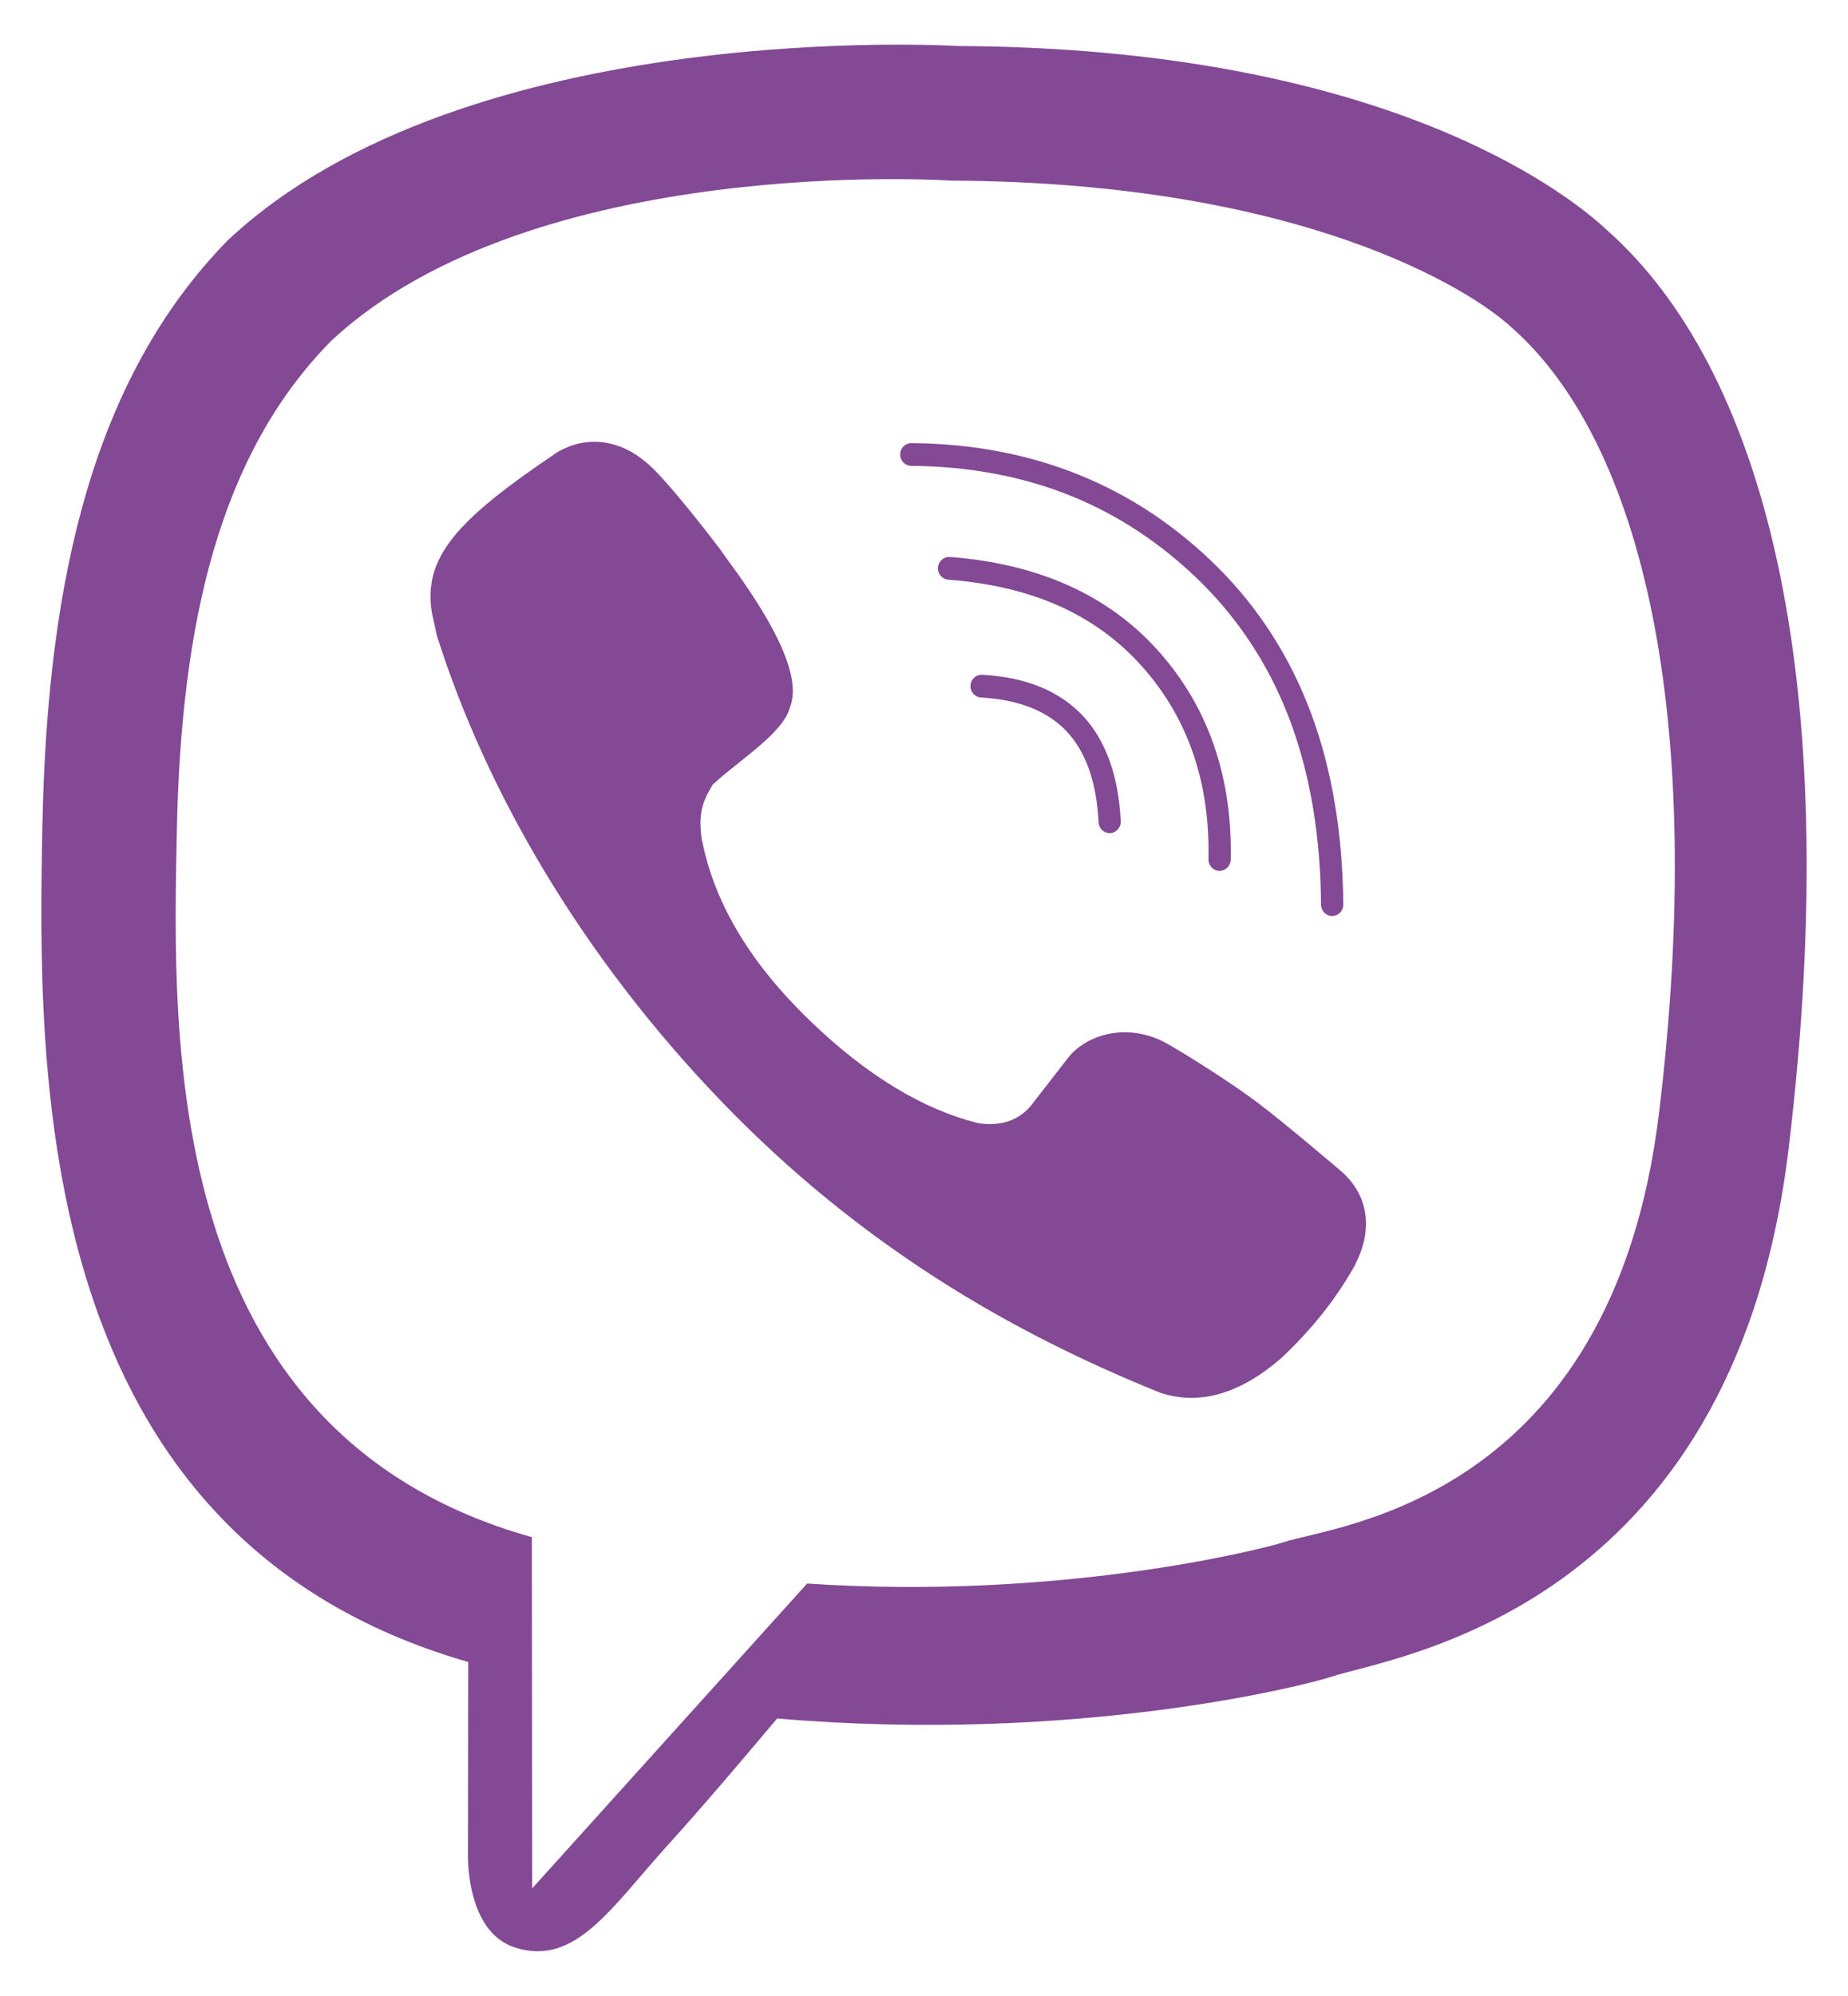
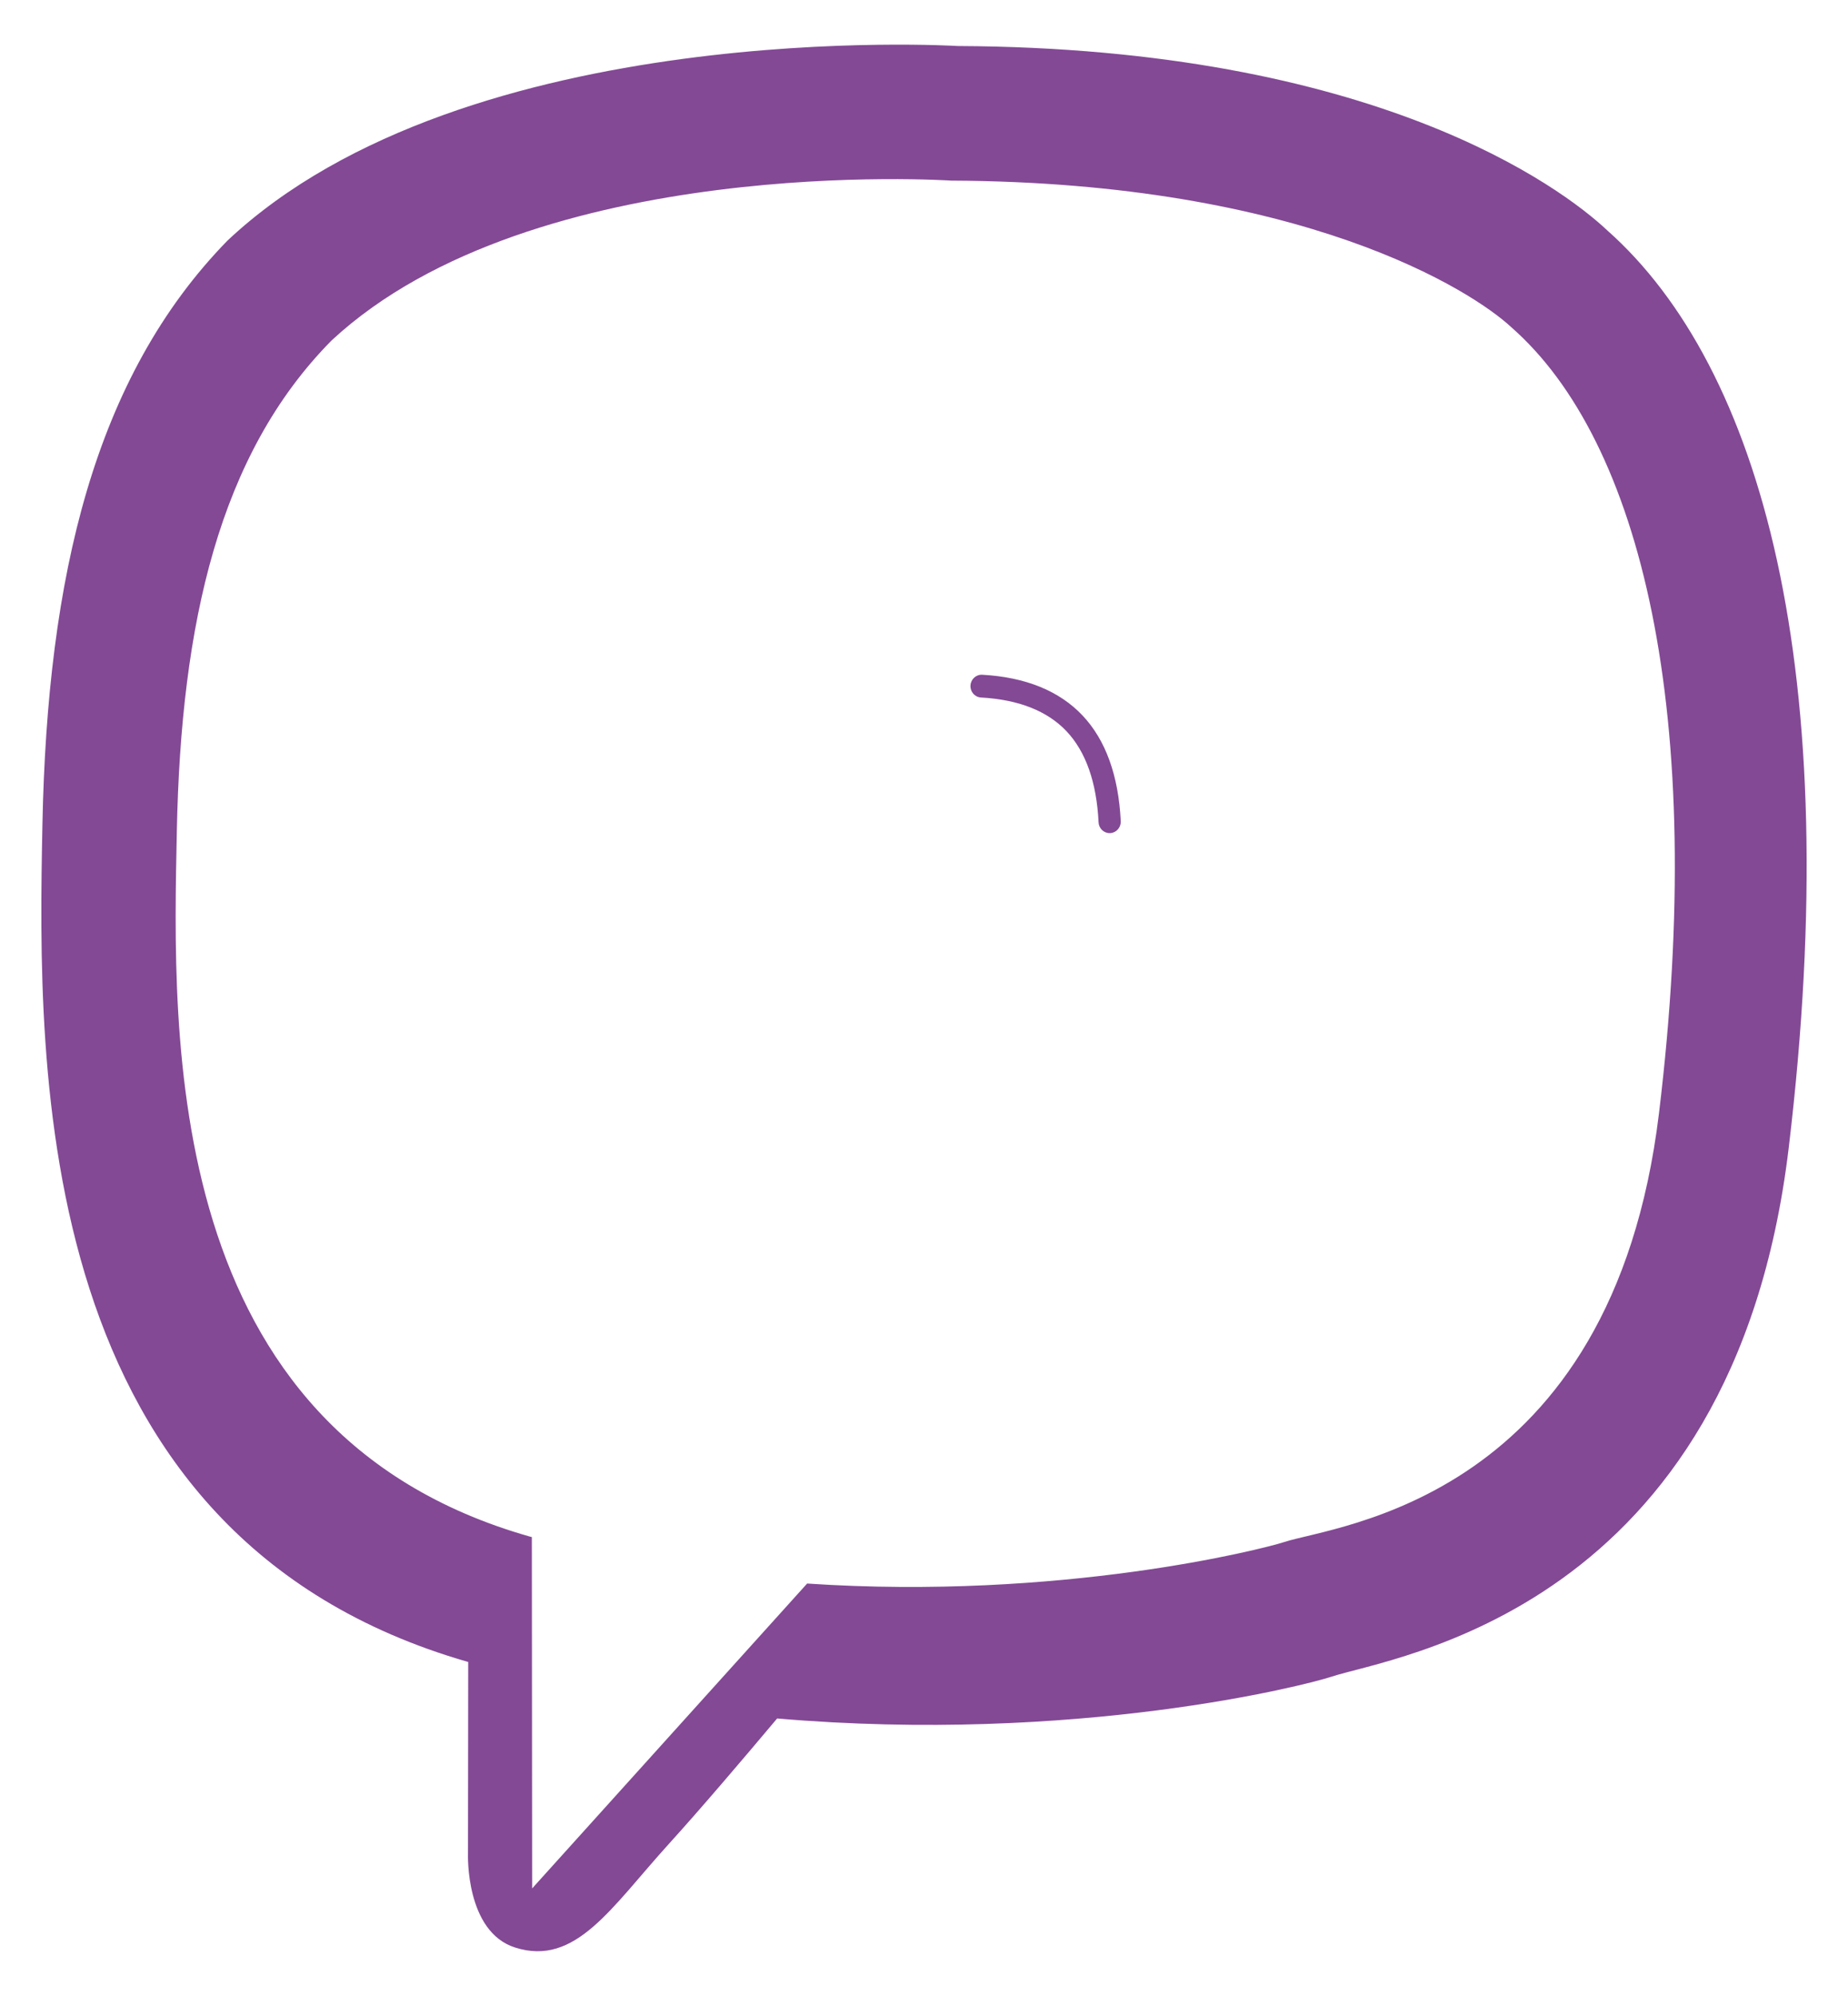
<svg xmlns="http://www.w3.org/2000/svg" version="1.1" id="Layer_1" x="0px" y="0px" width="365px" height="394.033px" viewBox="0 0 365 394.033" enable-background="new 0 0 365 394.033" xml:space="preserve">
  <g>
    <path fill="#834995" d="M327.667,219.789c-9.271,76.493-63.924,81.325-73.993,84.636c-4.292,1.409-44.154,11.558-94.256,8.201   l-54.314,60.193l-0.057-69.362l-0.428-0.112c-72.967-20.749-70.512-98.537-69.689-139.369c0.822-40.832,8.313-74.285,30.581-96.779   c39.976-37.081,122.348-31.539,122.348-31.539c69.566,0.315,102.908,21.75,110.634,28.937   C324.152,87.1,337.229,140.93,327.667,219.789 M317.473,45.502c-9.135-8.605-46.059-36.043-128.296-36.416   c0,0-96.971-5.992-144.246,38.41C18.619,74.439,9.36,113.852,8.38,162.749c-0.969,48.896-2.241,140.495,84.018,165.342l0.079,0.022   l-0.045,37.903c0,0-0.541,15.353,9.315,18.473c11.939,3.796,18.945-7.873,30.345-20.444c6.263-6.893,14.891-17.031,21.401-24.78   c59,5.058,104.372-6.544,109.519-8.256c11.918-3.965,79.32-12.796,90.28-104.395C364.601,132.167,347.807,72.446,317.473,45.502" />
-     <path fill="#834995" d="M264.86,231.198c-0.034-0.033-11.062-9.438-16.446-13.493c-5.079-3.818-13.178-8.955-17.706-11.567   c-8.122-4.63-16.424-1.725-19.847,2.826l-7.119,9.158c-3.649,4.641-9.271,3.862-10.745,3.56   c-10.521-2.637-21.707-9.214-33.151-20.298c-11.579-11.185-18.585-22.865-21.085-35.008l-0.181-0.8   c-0.676-4.99,0.158-7.299,2.197-10.7l0.383-0.315c4.81-4.472,13.72-9.912,14.914-15.094c3.503-9-11.703-27.765-13.877-31.077   c0,0-11.061-14.643-14.992-17.437c-4.247-3.536-10.825-5.553-17.459-1.476l-0.338,0.248c-19.059,12.897-25.963,20.309-24.083,31.37   l0.98,4.449c9.665,30.469,28.329,62.954,56.161,91.88c27.53,28.565,57.311,45.675,86.664,57.524   c7.627,2.534,15.533,0.349,23.644-6.578l0.136-0.102c6.218-5.813,11.14-12.03,14.812-18.687l0.034-0.135   C271.325,242.407,270.12,235.738,264.86,231.198" />
    <path fill="#834995" d="M219.164,164.478c-1.16,0-2.129-0.934-2.185-2.128c-0.383-7.896-2.512-13.945-6.331-17.989   c-3.796-4.01-9.483-6.251-16.896-6.657c-1.205-0.068-2.14-1.127-2.072-2.366c0.066-1.239,1.092-2.185,2.309-2.128   c8.561,0.473,15.218,3.176,19.813,8.031c4.573,4.843,7.118,11.861,7.558,20.883c0.057,1.239-0.879,2.287-2.084,2.354H219.164" />
-     <path fill="#834995" d="M240.882,171.931h-0.058c-1.205-0.033-2.162-1.059-2.14-2.297c0.338-15.161-4.089-27.979-13.167-38.117   c-4.518-5.058-10.003-9.057-16.321-11.883c-6.331-2.828-13.709-4.573-21.909-5.192c-1.205-0.091-2.117-1.172-2.026-2.399   c0.089-1.239,1.137-2.174,2.342-2.084c17.505,1.318,31.348,7.547,41.158,18.528c9.856,11.006,14.678,24.894,14.316,41.249   C243.044,170.962,242.063,171.931,240.882,171.931" />
-     <path fill="#834995" d="M263.119,180.834c-1.206,0-2.186-0.991-2.197-2.23c-0.102-13.403-2.117-25.523-6.015-36.043   c-3.875-10.442-9.721-19.622-17.38-27.281c-7.671-7.648-16.39-13.483-25.919-17.347c-9.552-3.875-20.196-5.879-31.64-5.958   c-1.205-0.011-2.185-1.025-2.174-2.264s0.991-2.23,2.197-2.23h0.011c24.025,0.18,44.402,8.448,60.589,24.589   c8.121,8.11,14.316,17.831,18.416,28.903c4.078,11.005,6.195,23.665,6.309,37.599c0.011,1.24-0.97,2.252-2.174,2.264H263.119z" />
  </g>
</svg>